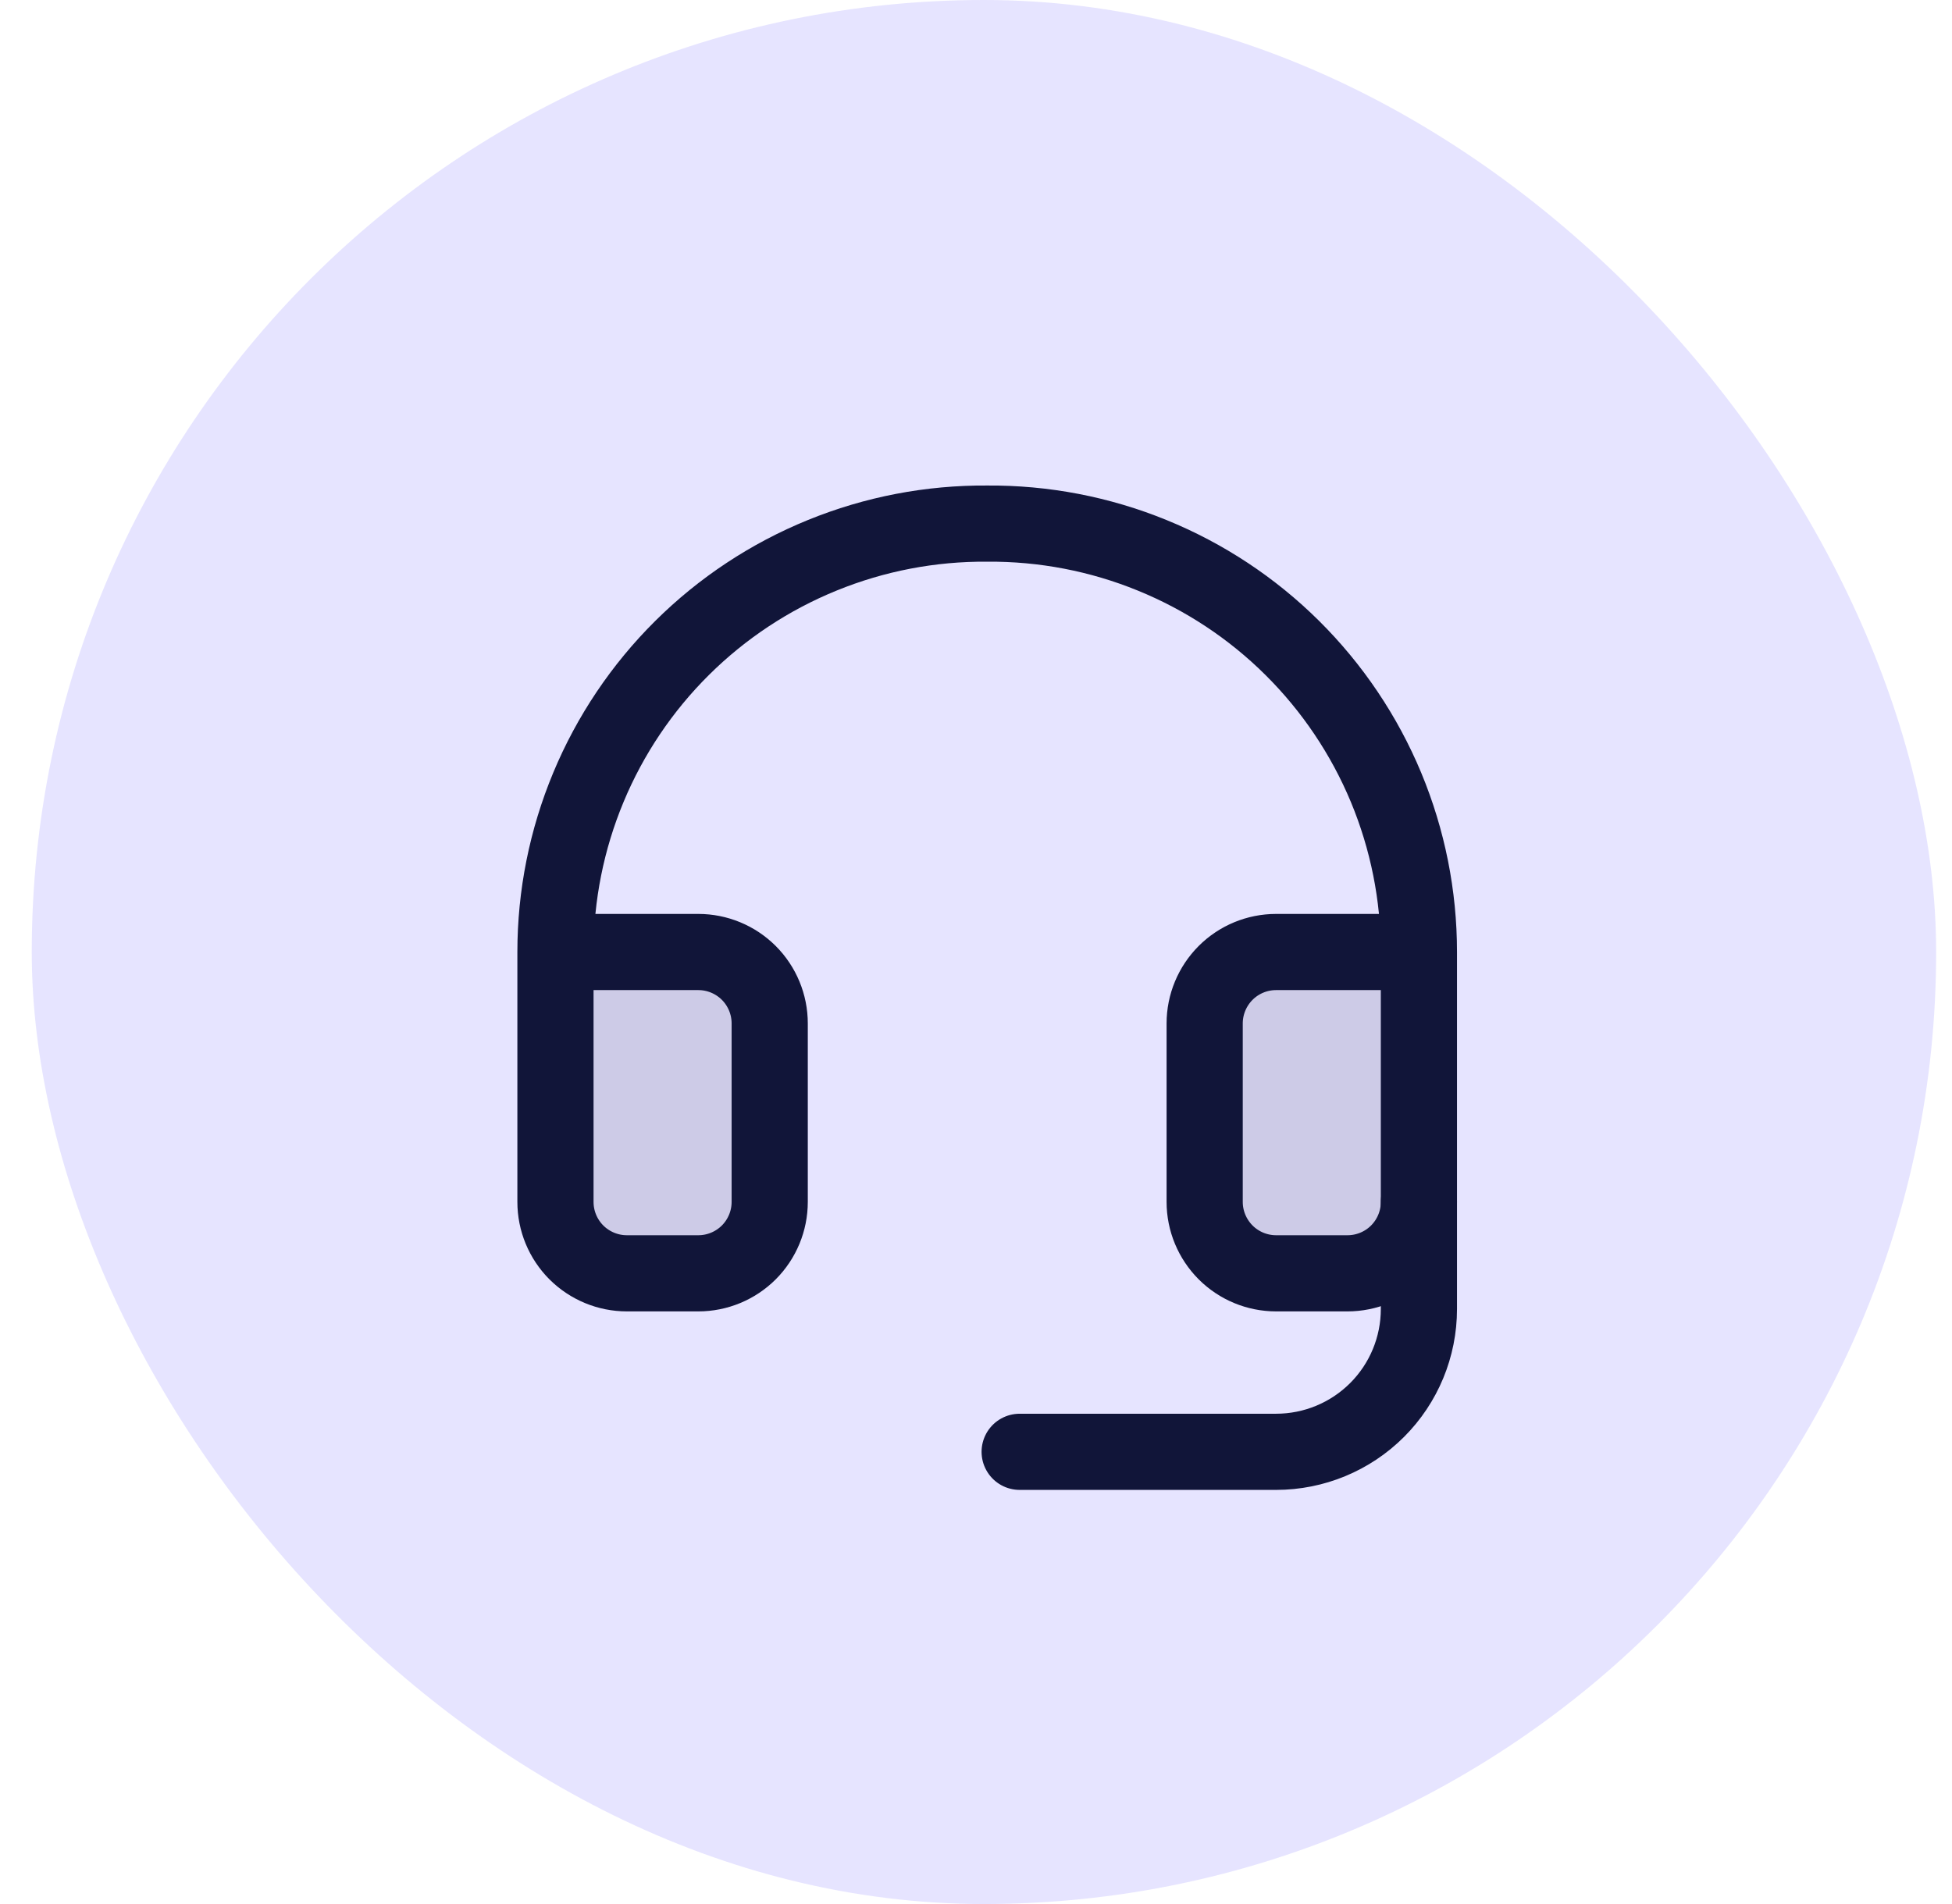
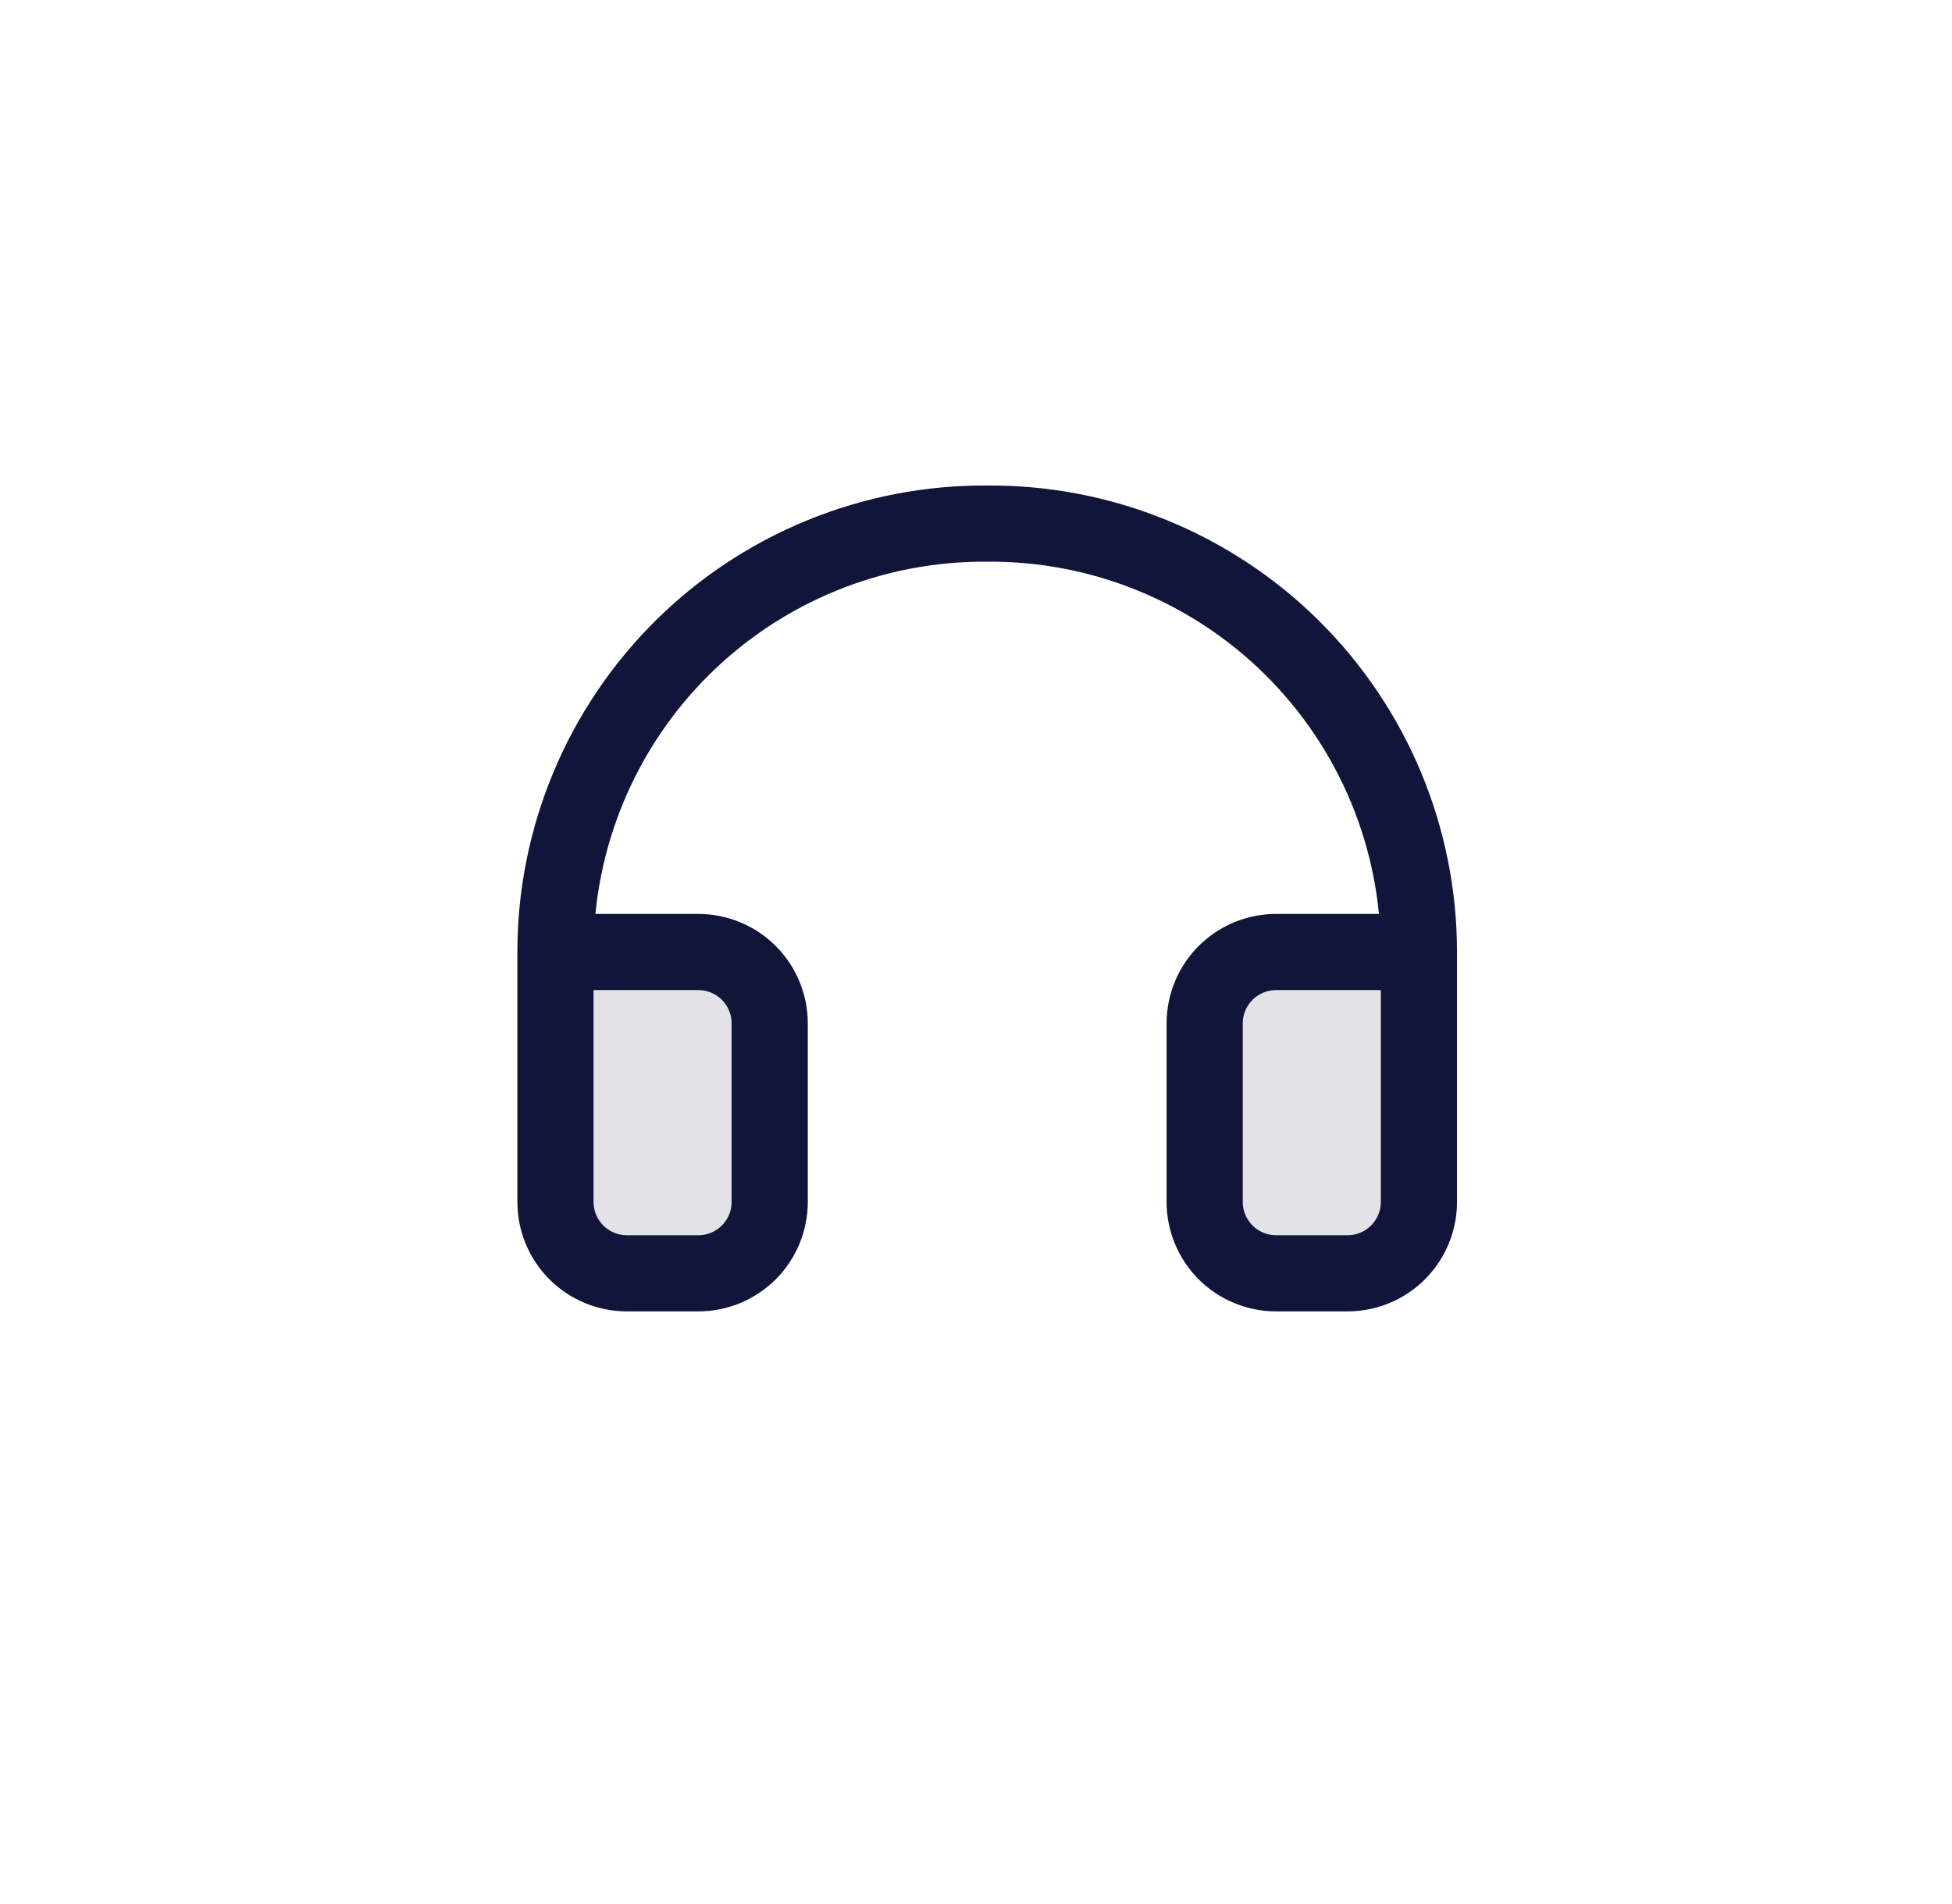
<svg xmlns="http://www.w3.org/2000/svg" width="41" height="40" viewBox="0 0 41 40" fill="none">
-   <rect x="0.667" width="40" height="40" rx="20" fill="#E3E1FF" fill-opacity="0.9" />
  <g clip-path="url(#clip0_8555_7972)">
    <path opacity="0.12" d="M11.667 20V25.25C11.667 25.648 11.825 26.029 12.106 26.311C12.388 26.592 12.769 26.75 13.167 26.75H14.667C15.065 26.75 15.446 26.592 15.728 26.311C16.009 26.029 16.167 25.648 16.167 25.25V21.5C16.167 21.102 16.009 20.721 15.728 20.439C15.446 20.158 15.065 20 14.667 20H11.667ZM29.803 20H26.803C26.406 20 26.024 20.158 25.743 20.439C25.462 20.721 25.303 21.102 25.303 21.5V25.25C25.303 25.648 25.462 26.029 25.743 26.311C26.024 26.592 26.406 26.75 26.803 26.75H28.303C28.701 26.75 29.083 26.592 29.364 26.311C29.645 26.029 29.803 25.648 29.803 25.25V20Z" fill="#111539" />
-     <path d="M29.803 20H26.803C26.406 20 26.024 20.158 25.743 20.439C25.462 20.721 25.303 21.102 25.303 21.5V25.25C25.303 25.648 25.462 26.029 25.743 26.311C26.024 26.592 26.406 26.75 26.803 26.75H28.303C28.701 26.75 29.083 26.592 29.364 26.311C29.645 26.029 29.803 25.648 29.803 25.25V20ZM29.803 20C29.803 18.812 29.568 17.637 29.112 16.54C28.655 15.444 27.986 14.449 27.143 13.612C26.3 12.775 25.3 12.114 24.2 11.666C23.101 11.217 21.923 10.991 20.735 11C19.548 10.991 18.37 11.217 17.27 11.666C16.17 12.114 15.17 12.775 14.327 13.612C13.484 14.449 12.815 15.444 12.359 16.54C11.902 17.637 11.667 18.812 11.667 20M11.667 20V25.25C11.667 25.648 11.825 26.029 12.106 26.311C12.388 26.592 12.769 26.75 13.167 26.75H14.667C15.065 26.75 15.446 26.592 15.728 26.311C16.009 26.029 16.167 25.648 16.167 25.25V21.5C16.167 21.102 16.009 20.721 15.728 20.439C15.446 20.158 15.065 20 14.667 20H11.667Z" stroke="#111539" stroke-width="1.6" stroke-linecap="round" stroke-linejoin="round" />
-     <path d="M29.803 25.25V27.5C29.803 28.296 29.487 29.059 28.925 29.621C28.362 30.184 27.599 30.5 26.803 30.5H21.417" stroke="#111539" stroke-width="1.6" stroke-linecap="round" stroke-linejoin="round" />
+     <path d="M29.803 20H26.803C26.406 20 26.024 20.158 25.743 20.439C25.462 20.721 25.303 21.102 25.303 21.5V25.25C25.303 25.648 25.462 26.029 25.743 26.311C26.024 26.592 26.406 26.75 26.803 26.75H28.303C28.701 26.75 29.083 26.592 29.364 26.311C29.645 26.029 29.803 25.648 29.803 25.25ZM29.803 20C29.803 18.812 29.568 17.637 29.112 16.54C28.655 15.444 27.986 14.449 27.143 13.612C26.3 12.775 25.3 12.114 24.2 11.666C23.101 11.217 21.923 10.991 20.735 11C19.548 10.991 18.37 11.217 17.27 11.666C16.17 12.114 15.17 12.775 14.327 13.612C13.484 14.449 12.815 15.444 12.359 16.54C11.902 17.637 11.667 18.812 11.667 20M11.667 20V25.25C11.667 25.648 11.825 26.029 12.106 26.311C12.388 26.592 12.769 26.75 13.167 26.75H14.667C15.065 26.75 15.446 26.592 15.728 26.311C16.009 26.029 16.167 25.648 16.167 25.25V21.5C16.167 21.102 16.009 20.721 15.728 20.439C15.446 20.158 15.065 20 14.667 20H11.667Z" stroke="#111539" stroke-width="1.6" stroke-linecap="round" stroke-linejoin="round" />
  </g>
  <defs>
    <clipPath id="clip0_8555_7972">
      <rect width="24" height="24" fill="white" transform="translate(8.667 8)" />
    </clipPath>
  </defs>
</svg>